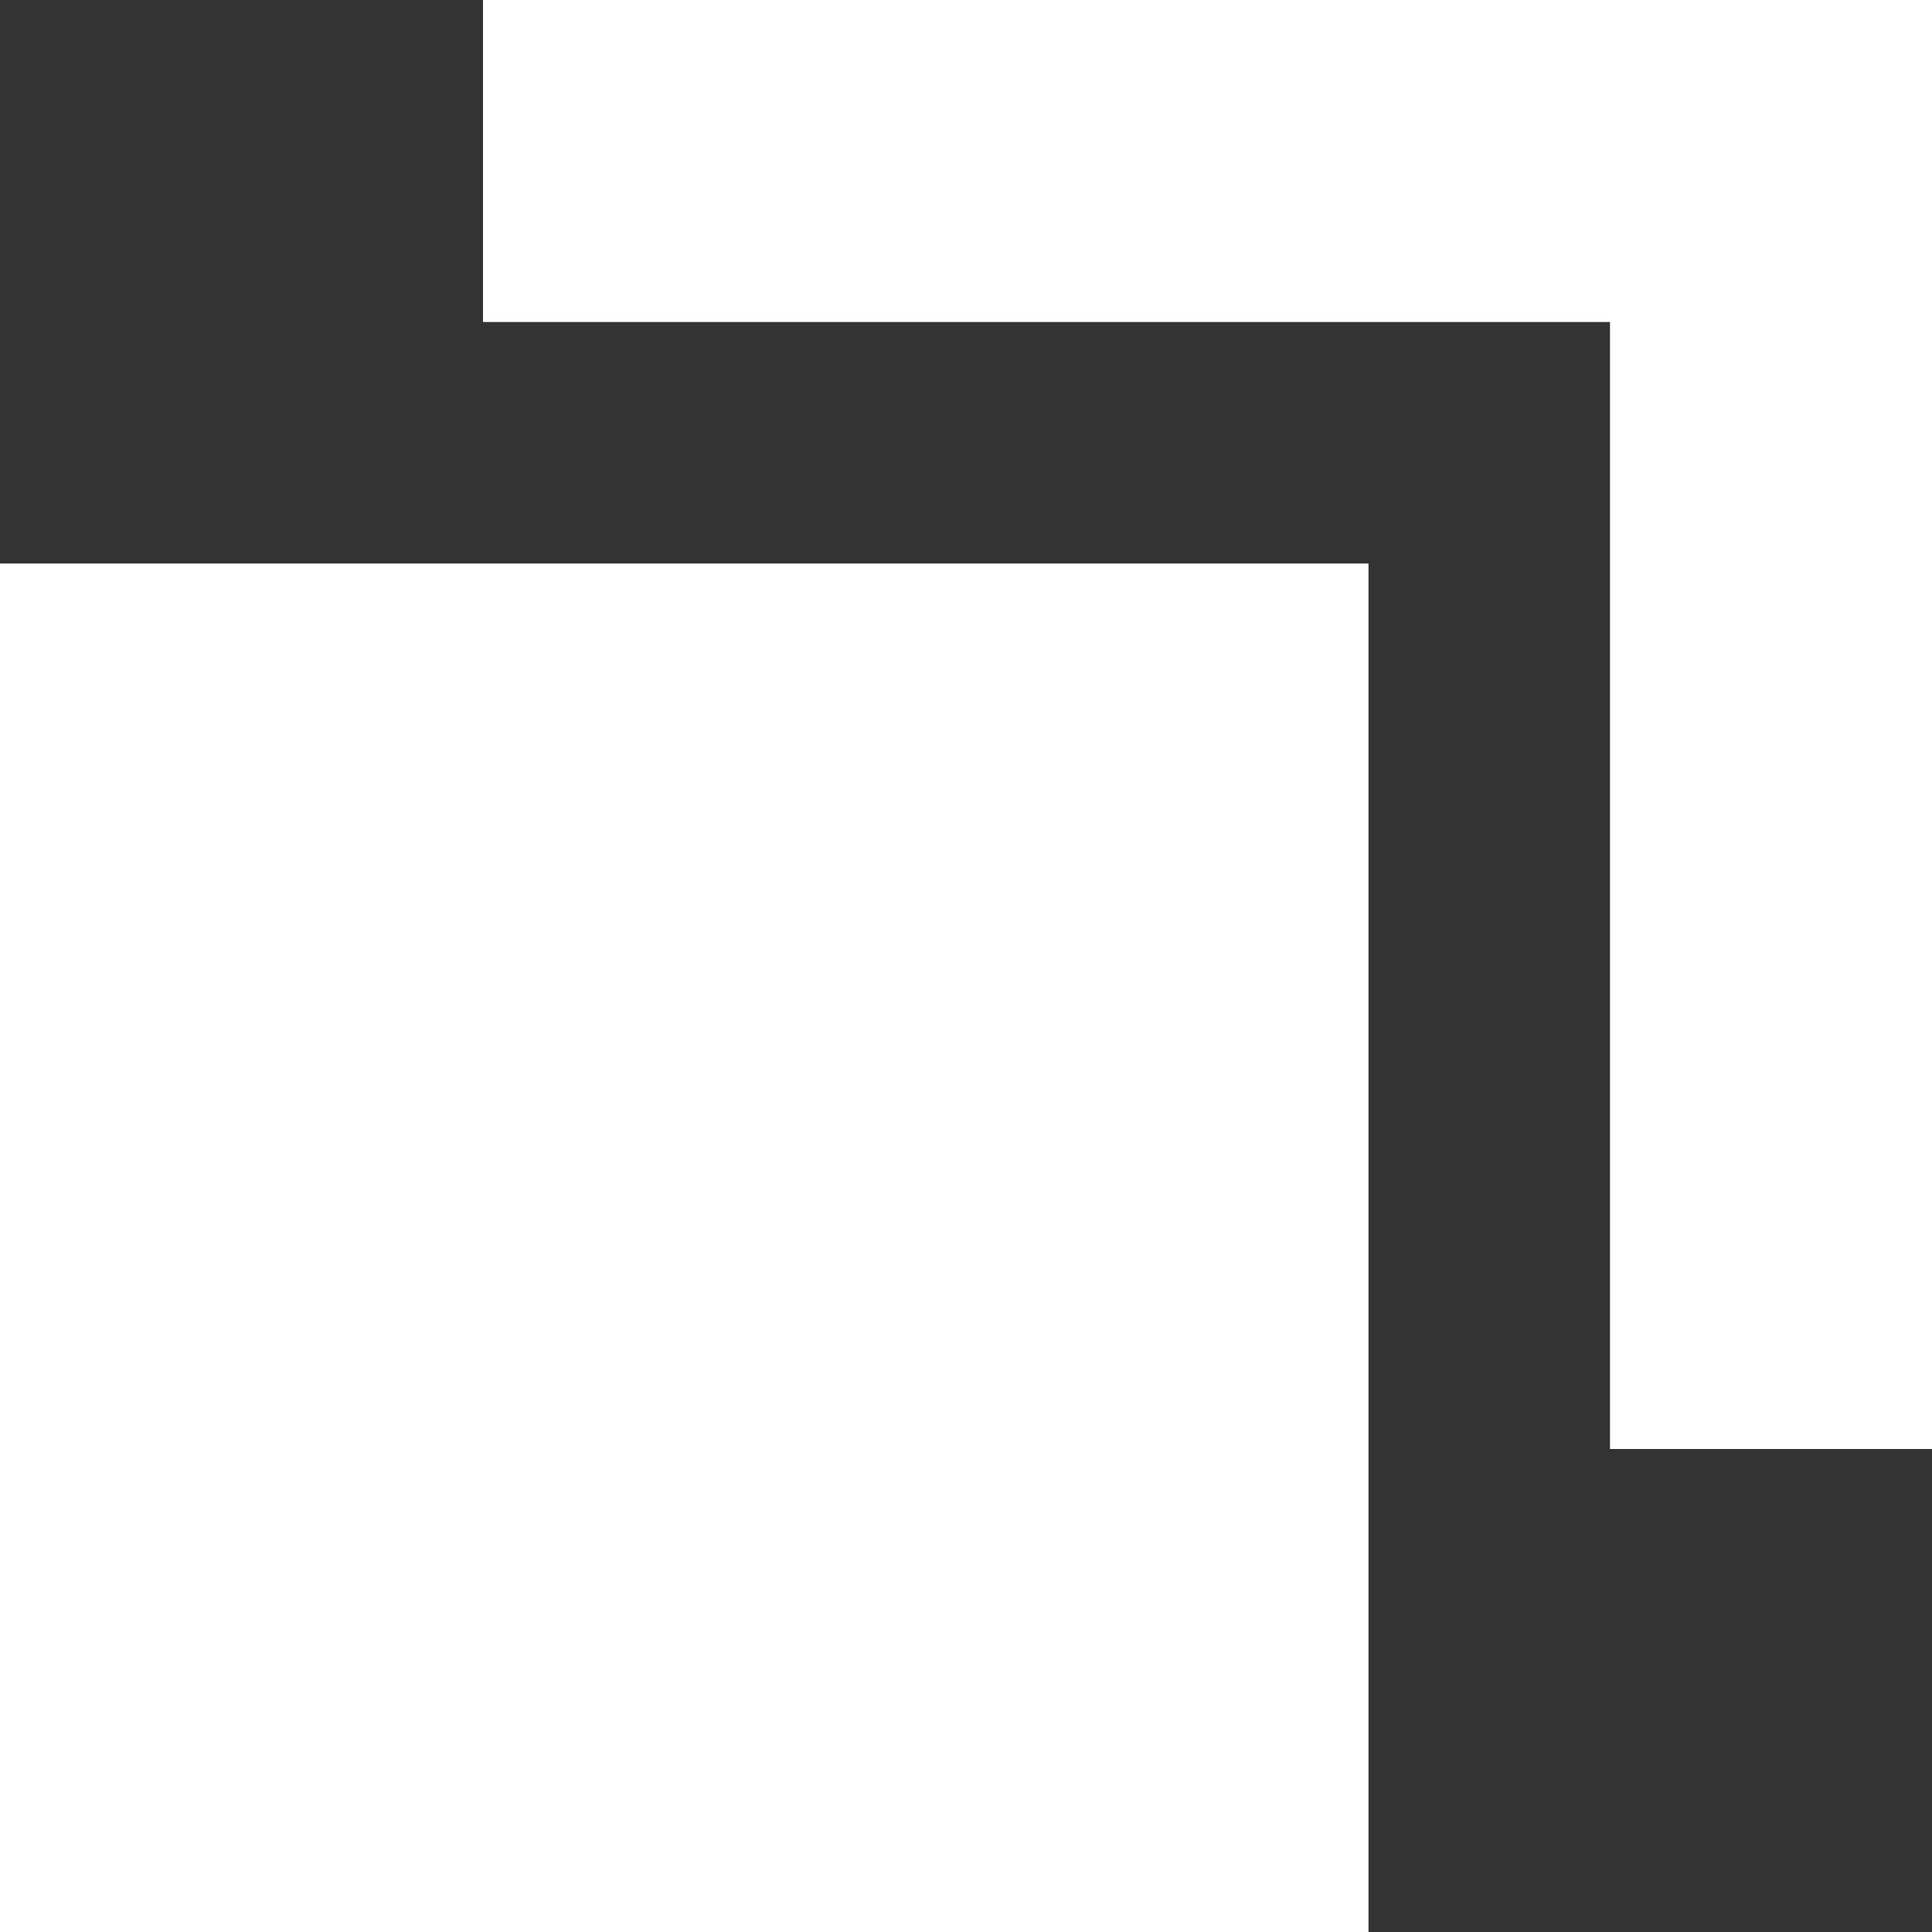
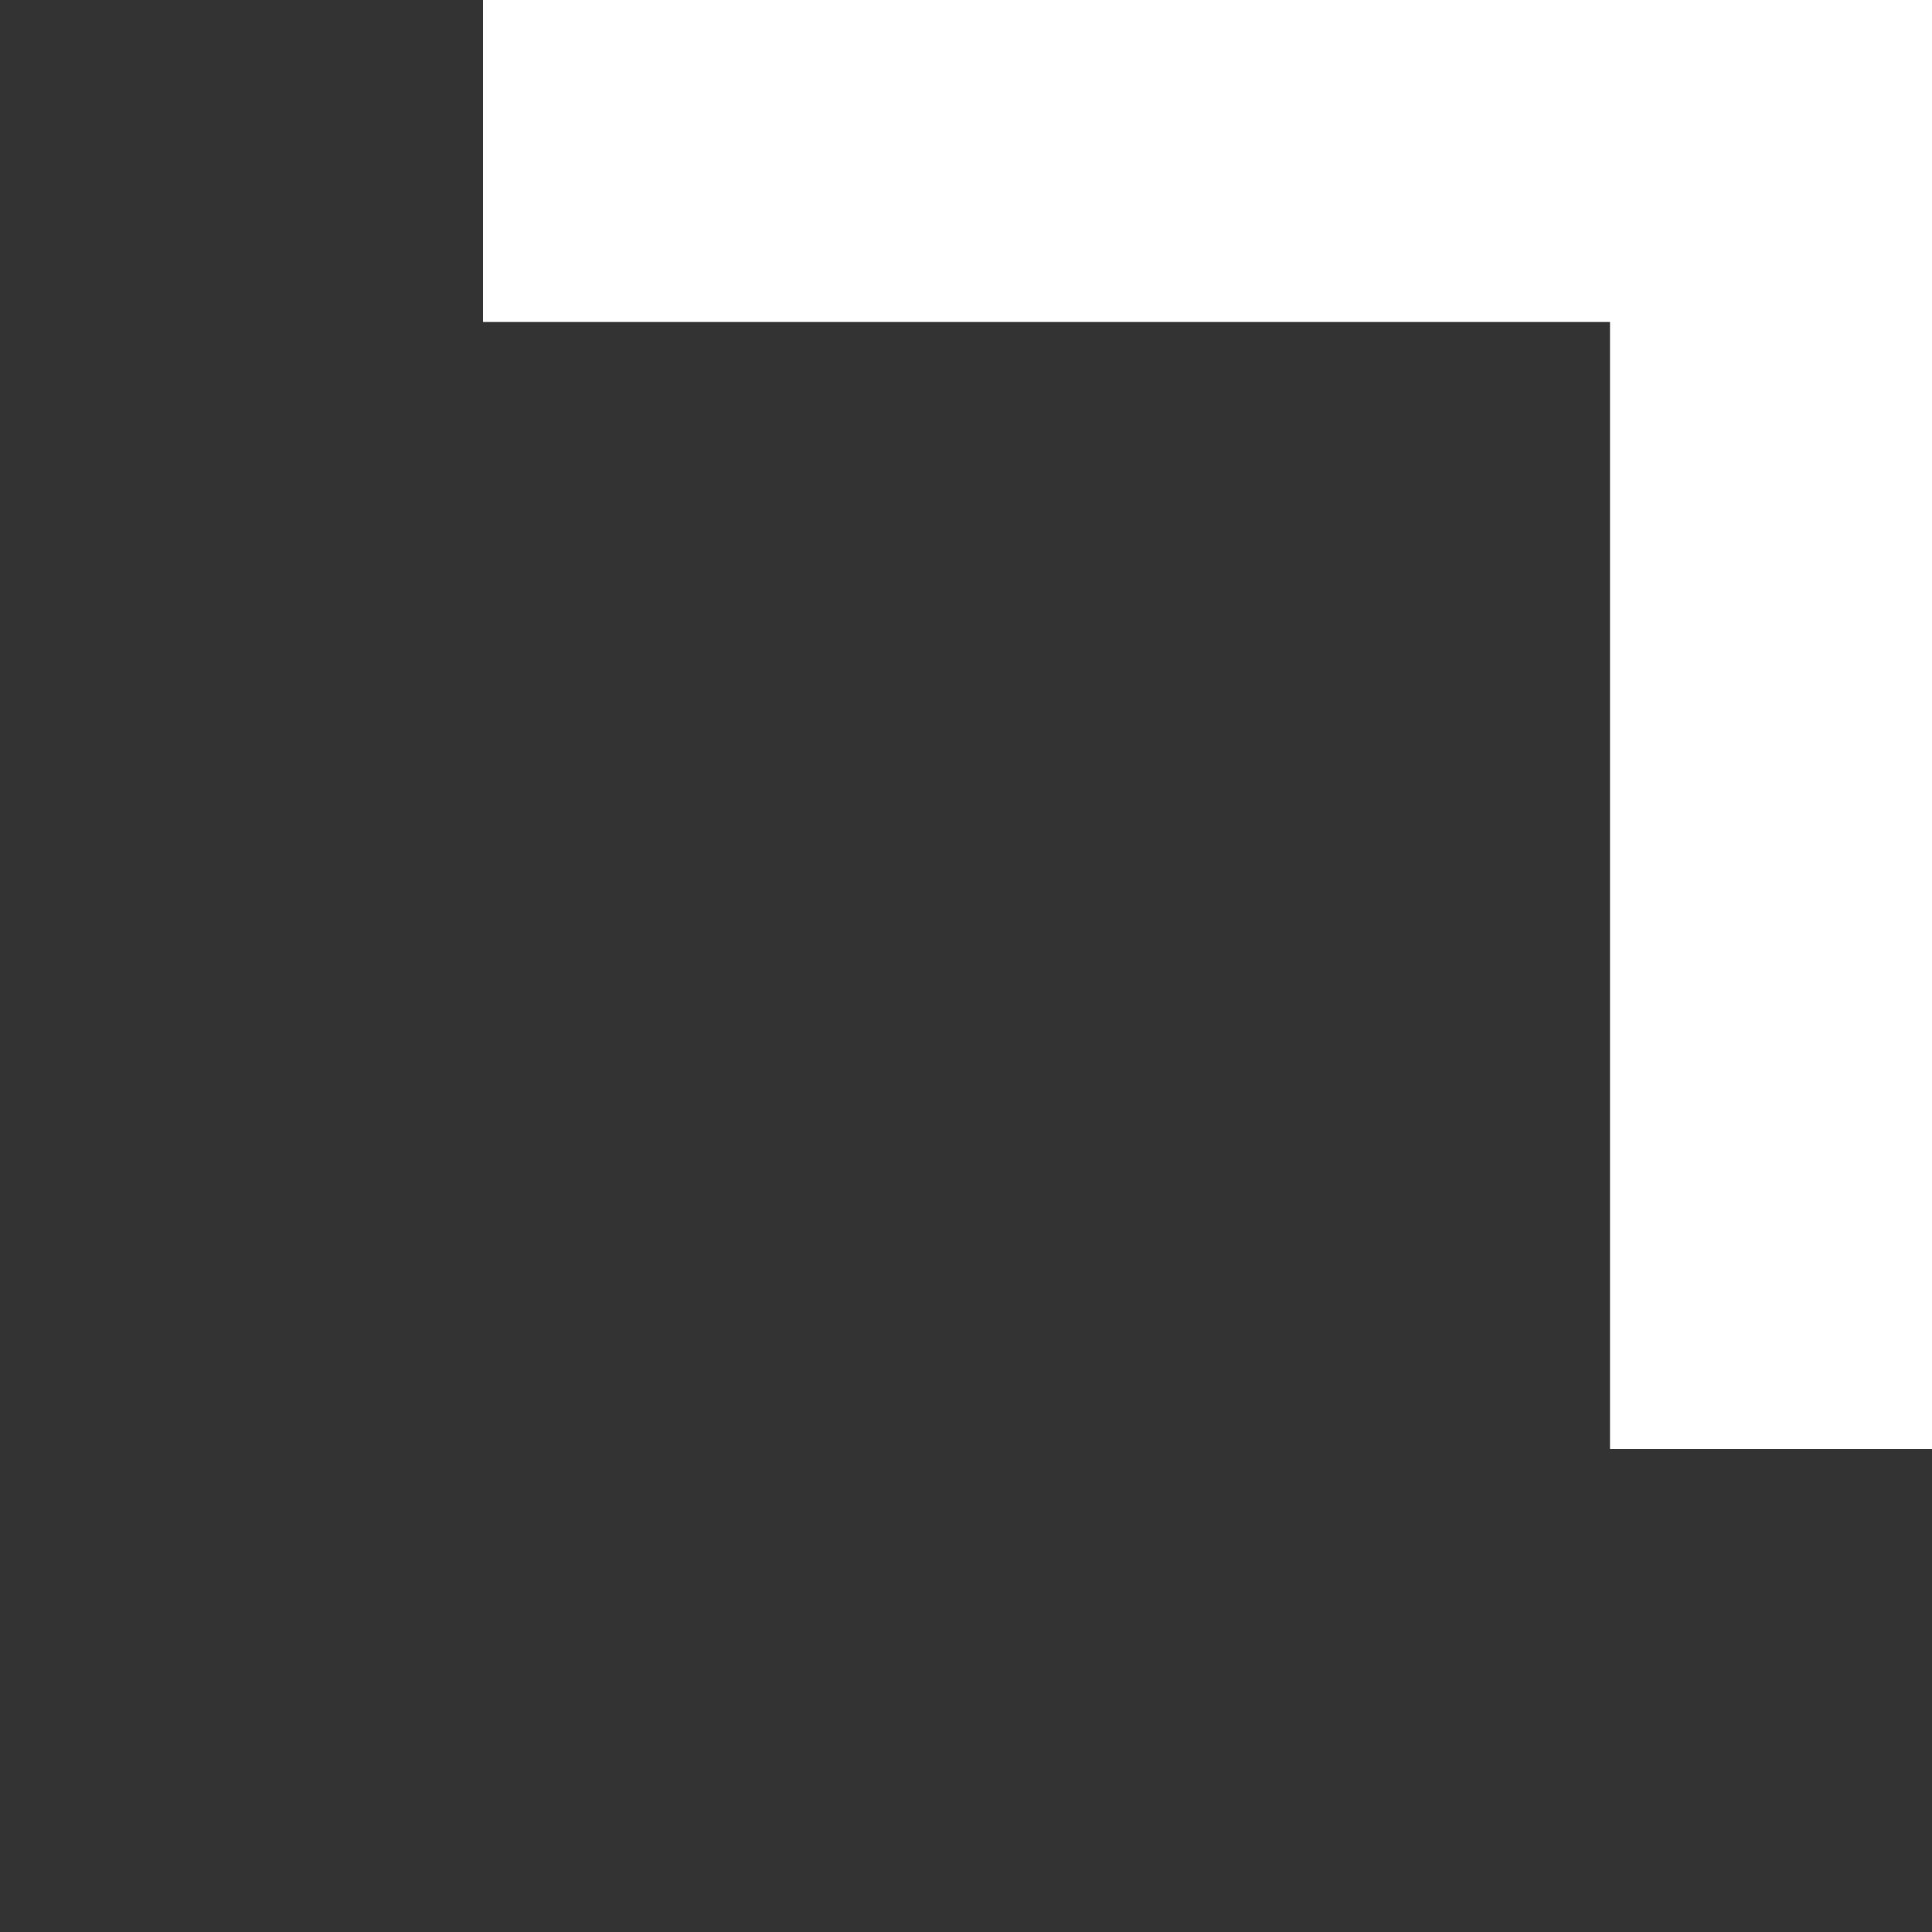
<svg xmlns="http://www.w3.org/2000/svg" width="12" height="12" viewBox="0 0 12 12" fill="none">
  <rect x="0" y="0" width="12" height="12" fill="#333333" stroke="none" />
-   <path d="M0.5 4H8V11.5H0.5V4Z" fill="white" stroke="white" />
  <path d="M11.5 0.5H3.5V1.5H10.5V8.5H11.5V0.5Z" stroke="white" />
</svg>